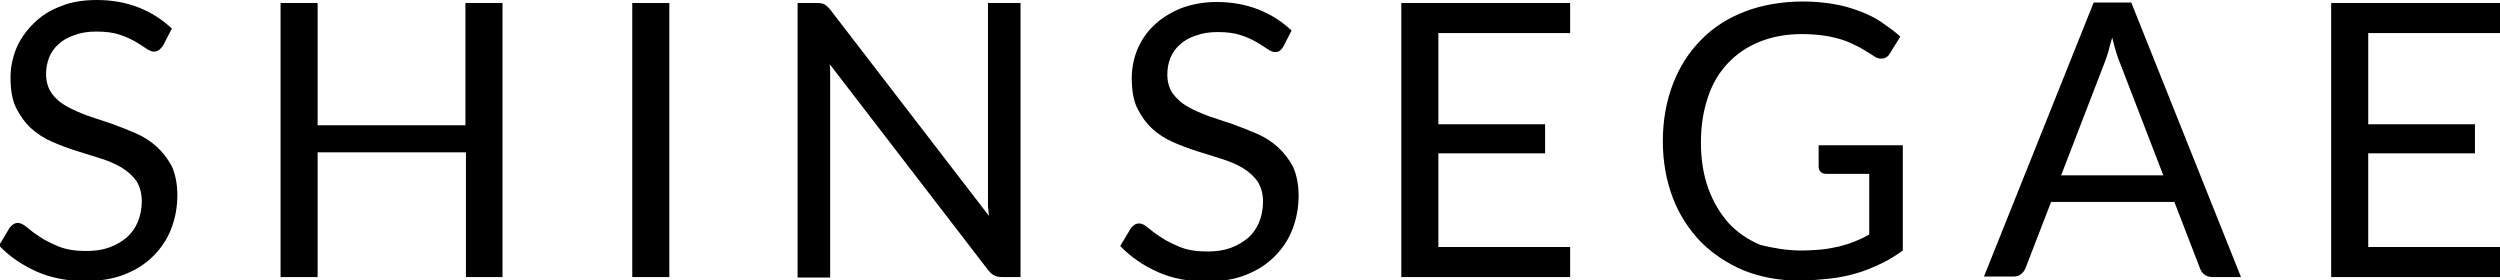
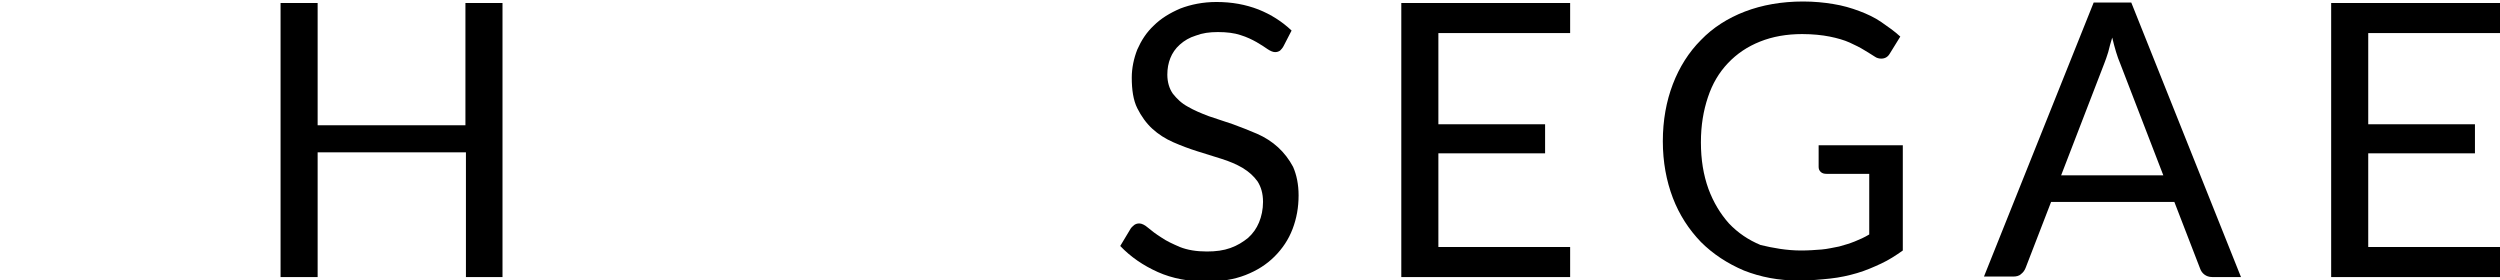
<svg xmlns="http://www.w3.org/2000/svg" version="1.1" id="Layer_1" x="0px" y="0px" viewBox="0 0 499 55.9" style="enable-background:new 0 0 499 55.9;" xml:space="preserve">
  <g>
-     <path d="M32.5,9.2C32.2,9.5,32,9.8,31.7,10c-0.3,0.2-0.6,0.3-1,0.3c-0.4,0-0.9-0.2-1.5-0.6c-0.6-0.4-1.3-0.9-2.2-1.4   c-0.9-0.5-1.9-1-3.2-1.4c-1.2-0.4-2.7-0.6-4.5-0.6c-1.7,0-3.1,0.2-4.4,0.7c-1.3,0.4-2.3,1-3.2,1.8c-0.9,0.8-1.5,1.7-1.9,2.7   c-0.4,1-0.6,2.1-0.6,3.3c0,1.5,0.4,2.8,1.1,3.8s1.7,1.9,3,2.6c1.2,0.7,2.6,1.3,4.2,1.9c1.6,0.5,3.2,1.1,4.8,1.6   c1.6,0.6,3.2,1.2,4.8,1.9c1.6,0.7,3,1.6,4.2,2.7s2.2,2.4,3,3.9c0.7,1.6,1.1,3.5,1.1,5.7c0,2.4-0.4,4.6-1.2,6.7   c-0.8,2.1-2,3.9-3.6,5.5c-1.6,1.6-3.5,2.8-5.8,3.7c-2.3,0.9-4.9,1.3-7.8,1.3c-3.5,0-6.8-0.6-9.7-1.9c-2.9-1.3-5.4-3-7.5-5.2   l2.1-3.5c0.2-0.3,0.5-0.5,0.7-0.7c0.3-0.2,0.6-0.3,1-0.3c0.5,0,1.1,0.3,1.8,0.9c0.7,0.6,1.5,1.2,2.6,1.9c1,0.7,2.3,1.3,3.7,1.9   c1.5,0.6,3.3,0.9,5.4,0.9c1.8,0,3.3-0.2,4.7-0.7c1.4-0.5,2.5-1.2,3.5-2c1-0.9,1.7-1.9,2.2-3.1c0.5-1.2,0.8-2.6,0.8-4.1   c0-1.7-0.4-3-1.1-4.1c-0.8-1.1-1.7-1.9-3-2.7c-1.2-0.7-2.6-1.3-4.2-1.8c-1.6-0.5-3.2-1-4.8-1.5c-1.6-0.5-3.2-1.1-4.8-1.8   c-1.6-0.7-3-1.6-4.2-2.7c-1.2-1.1-2.2-2.5-3-4.1c-0.8-1.6-1.1-3.7-1.1-6.1c0-1.9,0.4-3.8,1.1-5.6S5.3,6,6.8,4.6   C8.2,3.2,9.9,2.1,12,1.3C14.1,0.4,16.6,0,19.3,0c3.1,0,5.8,0.5,8.4,1.5c2.5,1,4.7,2.4,6.6,4.2L32.5,9.2z" />
    <path d="M100.4,55.3h-7.4V30.4H63.4v24.9H56V0.6h7.4V25h29.5V0.6h7.4V55.3z" />
-     <path d="M133.6,55.3h-7.4V0.6h7.4V55.3z" />
-     <path d="M164.6,0.9c0.3,0.2,0.7,0.5,1.1,1l31.7,41.2c-0.1-0.7-0.1-1.3-0.2-1.9c0-0.6,0-1.2,0-1.8V0.6h6.5v54.7H200   c-0.6,0-1.1-0.1-1.5-0.3c-0.4-0.2-0.8-0.5-1.2-1l-31.7-41.2c0.1,0.6,0.1,1.3,0.1,1.9c0,0.6,0,1.2,0,1.7v39h-6.5V0.6h3.8   C163.8,0.6,164.3,0.7,164.6,0.9z" />
    <path d="M256.2,9.2c-0.2,0.4-0.5,0.7-0.7,0.9c-0.3,0.2-0.6,0.3-1,0.3c-0.4,0-0.9-0.2-1.5-0.6c-0.6-0.4-1.3-0.9-2.2-1.4   c-0.9-0.5-1.9-1-3.2-1.4c-1.2-0.4-2.7-0.6-4.5-0.6c-1.7,0-3.1,0.2-4.4,0.7c-1.3,0.4-2.3,1-3.2,1.8c-0.9,0.8-1.5,1.7-1.9,2.7   c-0.4,1-0.6,2.1-0.6,3.3c0,1.5,0.4,2.8,1.1,3.8c0.8,1,1.7,1.9,3,2.6c1.2,0.7,2.6,1.3,4.2,1.9c1.6,0.5,3.2,1.1,4.8,1.6   c1.6,0.6,3.2,1.2,4.8,1.9c1.6,0.7,3,1.6,4.2,2.7s2.2,2.4,3,3.9c0.7,1.6,1.1,3.5,1.1,5.7c0,2.4-0.4,4.6-1.2,6.7   c-0.8,2.1-2,3.9-3.6,5.5c-1.6,1.6-3.5,2.8-5.8,3.7c-2.3,0.9-4.9,1.3-7.8,1.3c-3.5,0-6.8-0.6-9.7-1.9c-2.9-1.3-5.4-3-7.5-5.2   l2.1-3.5c0.2-0.3,0.5-0.5,0.7-0.7c0.3-0.2,0.6-0.3,1-0.3c0.5,0,1.1,0.3,1.8,0.9c0.7,0.6,1.5,1.2,2.6,1.9c1,0.7,2.3,1.3,3.7,1.9   c1.5,0.6,3.3,0.9,5.4,0.9c1.8,0,3.3-0.2,4.7-0.7c1.4-0.5,2.5-1.2,3.5-2c1-0.9,1.7-1.9,2.2-3.1c0.5-1.2,0.8-2.6,0.8-4.1   c0-1.7-0.4-3-1.1-4.1c-0.8-1.1-1.7-1.9-3-2.7c-1.2-0.7-2.6-1.3-4.2-1.8c-1.6-0.5-3.2-1-4.8-1.5c-1.6-0.5-3.2-1.1-4.8-1.8   c-1.6-0.7-3-1.6-4.2-2.7c-1.2-1.1-2.2-2.5-3-4.1c-0.8-1.6-1.1-3.7-1.1-6.1c0-1.9,0.4-3.8,1.1-5.6c0.8-1.8,1.8-3.4,3.3-4.8   c1.4-1.4,3.2-2.5,5.3-3.4c2.1-0.8,4.5-1.3,7.2-1.3c3.1,0,5.8,0.5,8.4,1.5c2.5,1,4.7,2.4,6.6,4.2L256.2,9.2z" />
    <path d="M313.4,0.6v6h-26.3v18.2h21.3v5.8h-21.3v18.7h26.3v6h-33.7V0.6H313.4z" />
    <path d="M359.5,50c1.5,0,2.8-0.1,4.1-0.2c1.2-0.1,2.4-0.4,3.5-0.6c1.1-0.3,2.1-0.6,3.1-1c1-0.4,1.9-0.8,2.9-1.4V34.7h-8.5   c-0.5,0-0.9-0.1-1.2-0.4c-0.3-0.3-0.4-0.6-0.4-1V29h16.8v21c-1.4,1-2.8,1.9-4.3,2.6c-1.5,0.7-3.1,1.4-4.8,1.9   c-1.7,0.5-3.5,0.9-5.4,1.1c-1.9,0.2-4,0.4-6.3,0.4c-4,0-7.6-0.7-10.9-2c-3.3-1.4-6.2-3.3-8.6-5.7c-2.4-2.5-4.3-5.4-5.6-8.8   s-2-7.2-2-11.3c0-4.2,0.7-8,2-11.4c1.3-3.4,3.2-6.4,5.6-8.8c2.4-2.5,5.4-4.4,8.8-5.7c3.4-1.3,7.3-2,11.6-2c2.2,0,4.2,0.2,6,0.5   c1.9,0.3,3.6,0.8,5.2,1.4c1.6,0.6,3.1,1.3,4.4,2.2c1.3,0.9,2.6,1.8,3.8,2.9l-2.1,3.4c-0.4,0.7-1,1-1.7,1c-0.4,0-0.9-0.1-1.3-0.4   c-0.6-0.4-1.3-0.8-2.1-1.3c-0.8-0.5-1.8-1-2.9-1.5c-1.1-0.5-2.5-0.9-4-1.2c-1.5-0.3-3.4-0.5-5.5-0.5c-3.1,0-5.9,0.5-8.4,1.5   s-4.6,2.4-6.4,4.3s-3.1,4.1-4,6.8c-0.9,2.7-1.4,5.6-1.4,9c0,3.5,0.5,6.5,1.5,9.3c1,2.7,2.4,5,4.1,6.9c1.8,1.9,3.9,3.3,6.3,4.3   C353.9,49.5,356.6,50,359.5,50z" />
    <path d="M447.3,55.3h-5.7c-0.7,0-1.2-0.2-1.6-0.5c-0.4-0.3-0.7-0.7-0.9-1.3l-5.1-13.2h-24.6l-5.1,13.2c-0.2,0.5-0.5,0.9-0.9,1.2   c-0.4,0.4-1,0.5-1.6,0.5H396l21.9-54.7h7.5L447.3,55.3z M411.4,35h20.4l-8.6-22.3c-0.6-1.4-1.1-3.1-1.6-5.2c-0.3,1-0.6,2-0.8,2.9   c-0.3,0.9-0.5,1.6-0.8,2.3L411.4,35z" />
    <path d="M499,0.6v6h-26.3v18.2H494v5.8h-21.3v18.7H499v6h-33.7V0.6H499z" />
  </g>
</svg>